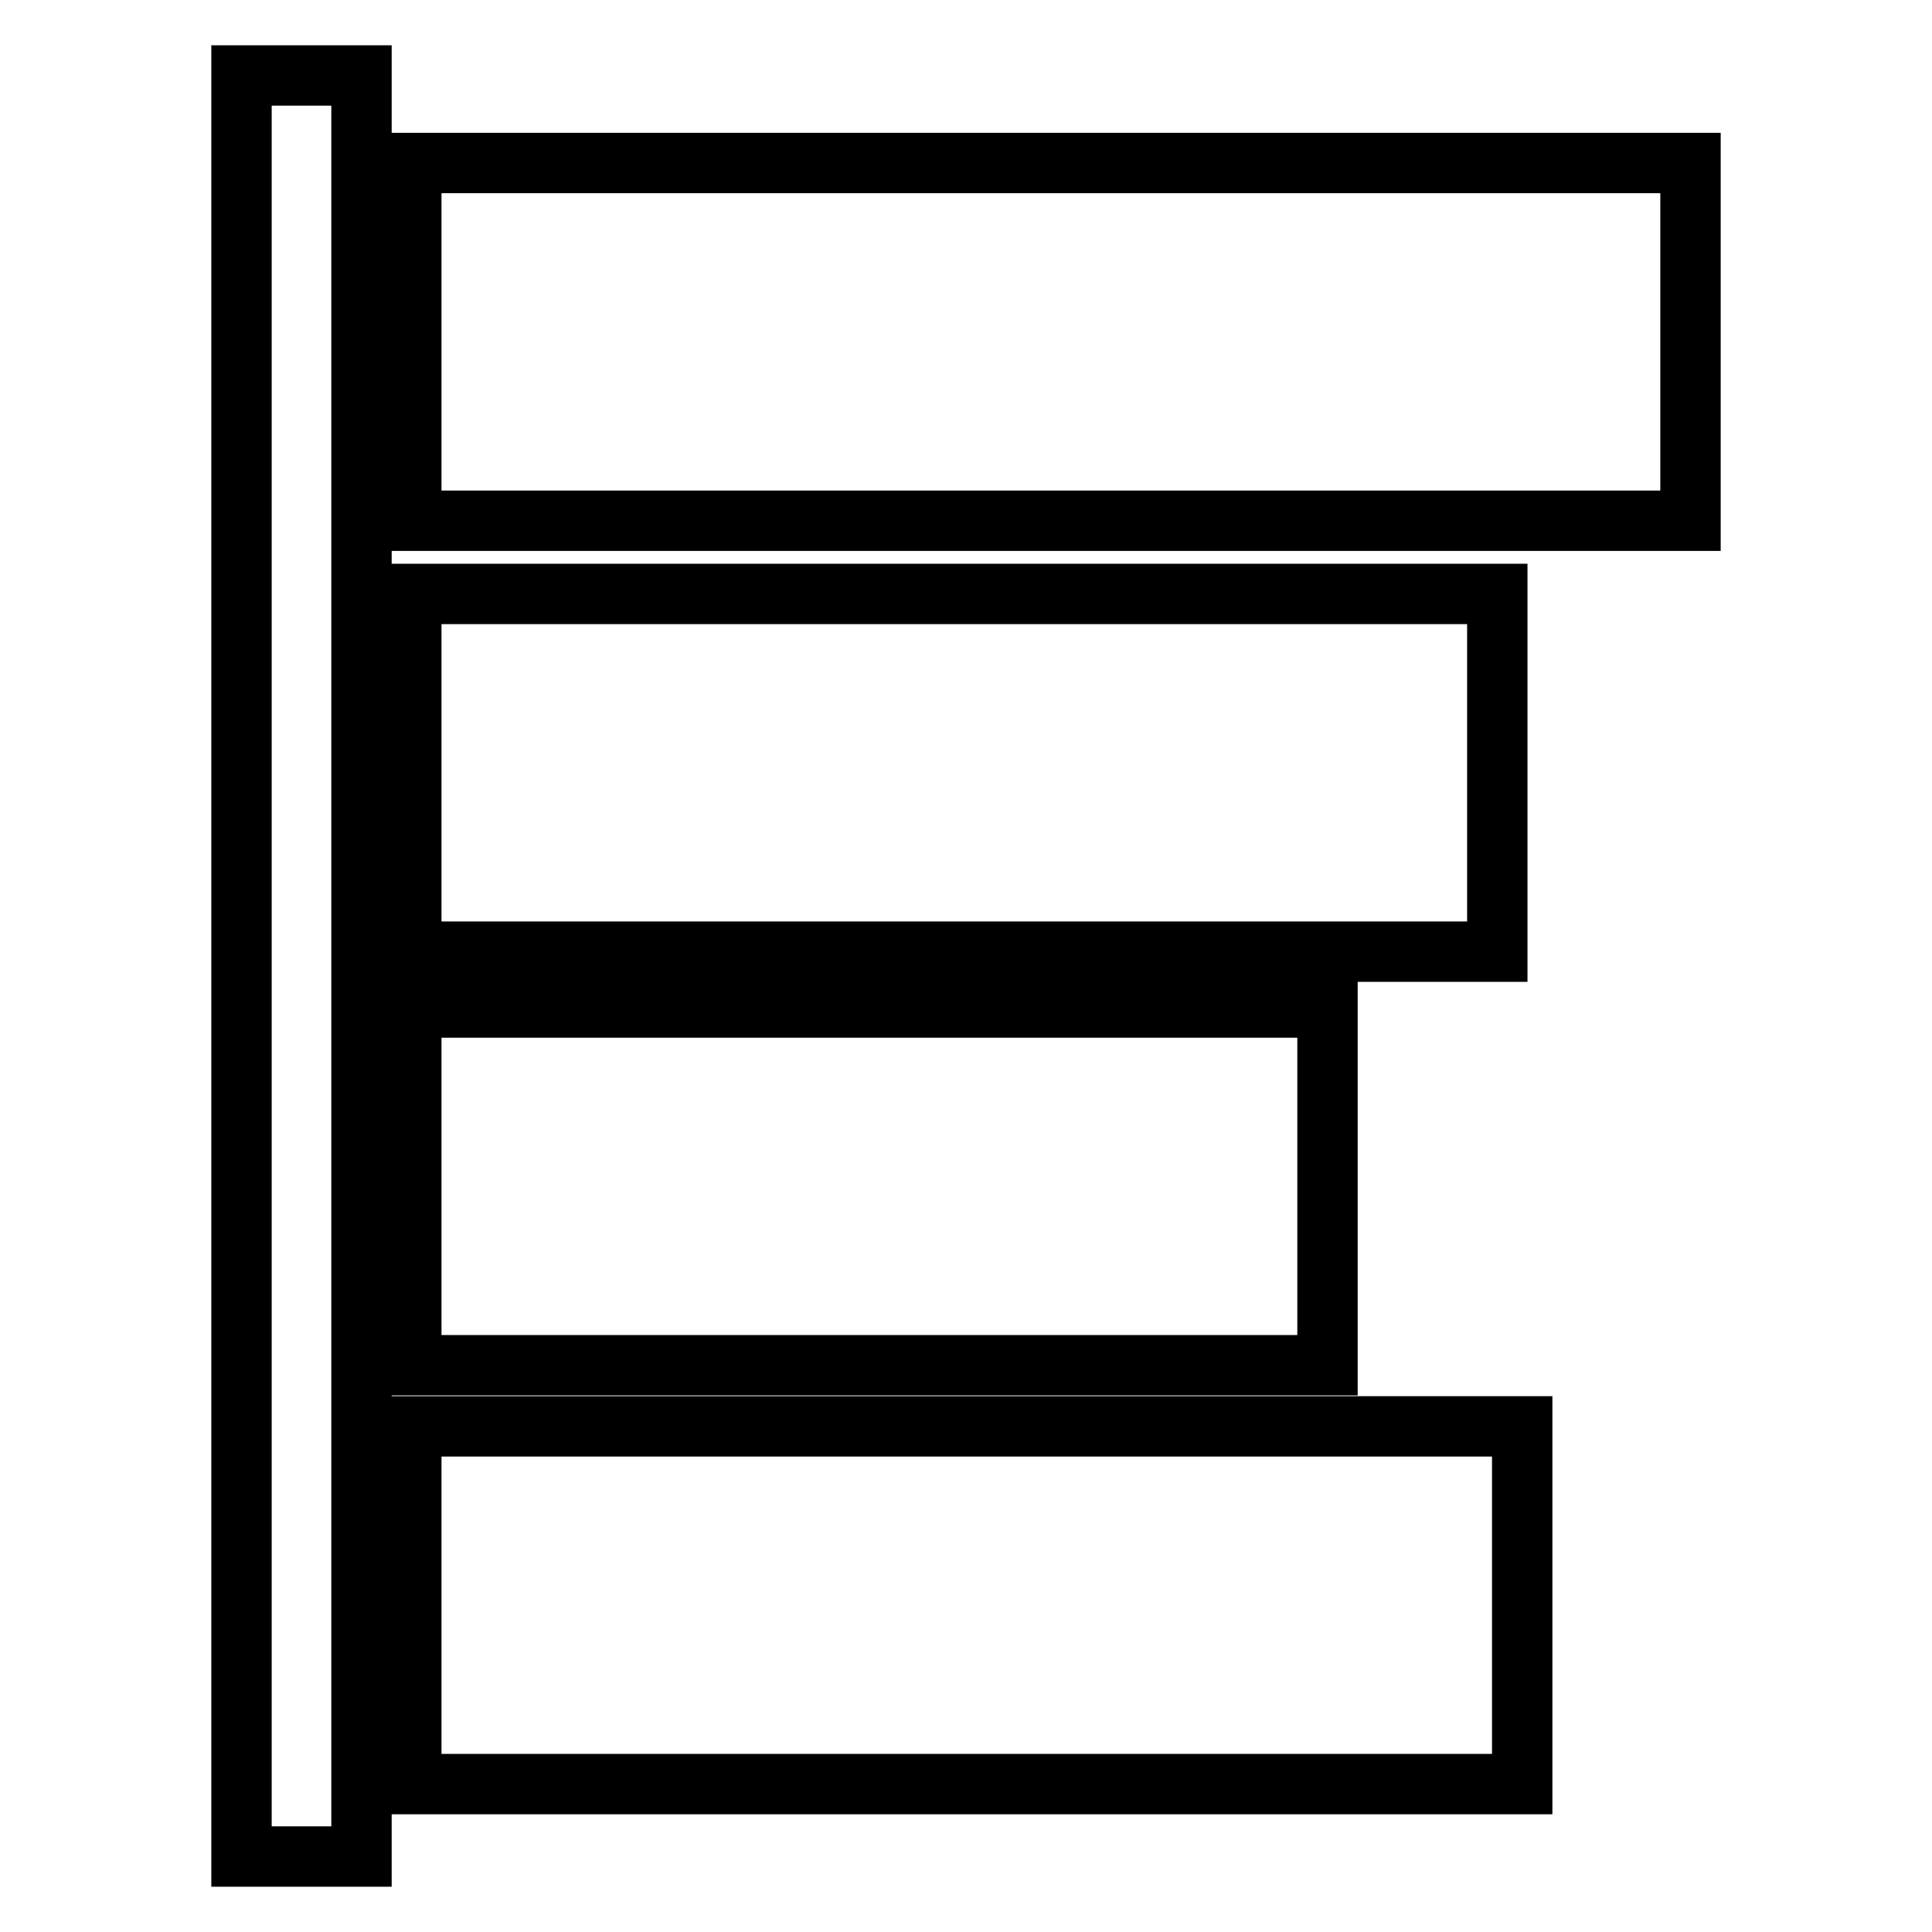
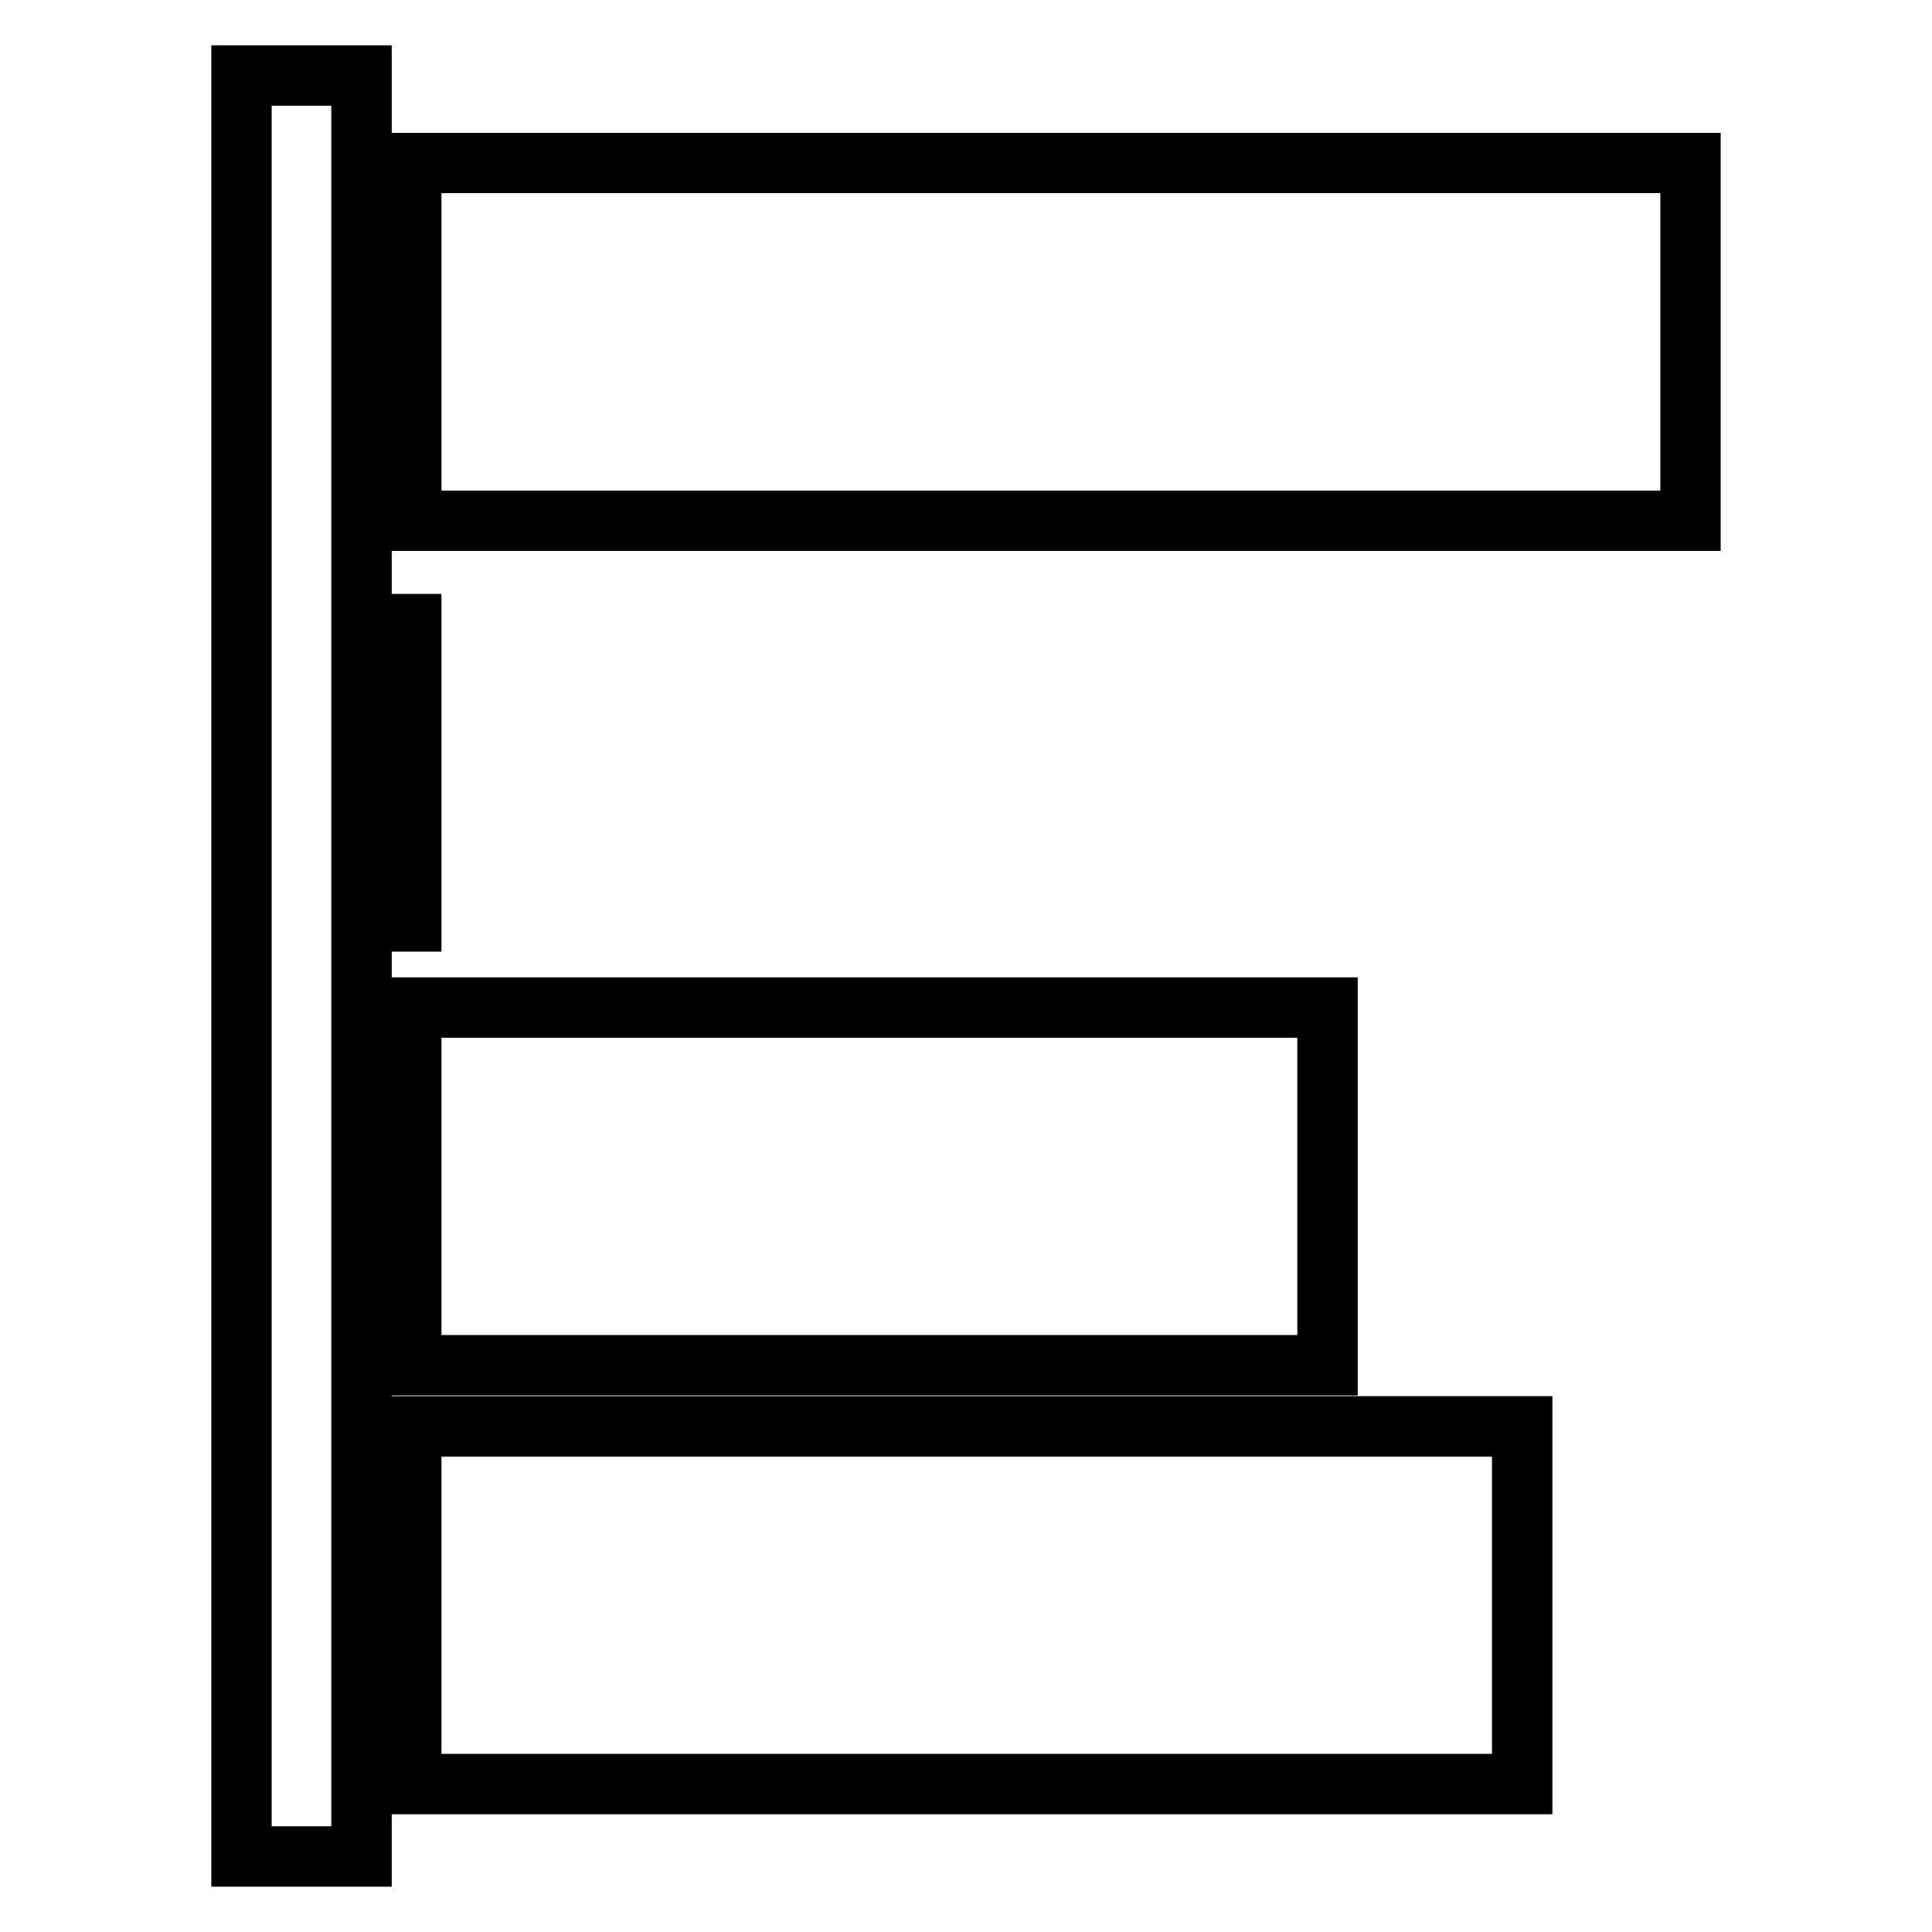
<svg xmlns="http://www.w3.org/2000/svg" version="1.1" x="0px" y="0px" viewBox="0 0 256 256" enable-background="new 0 0 256 256" xml:space="preserve">
  <g>
-     <path stroke-width="8" fill-opacity="0" stroke="#000000" d="M32,10h15.9v236H32V10z M54.5,21.6H224V69H54.5V21.6z M54.5,78.7h143.9v47.4H54.5V78.7z M54.5,133.5h121.4 v47.4H54.5V133.5z M54.5,189h147.2v47.4H54.5V189z" />
+     <path stroke-width="8" fill-opacity="0" stroke="#000000" d="M32,10h15.9v236H32V10z M54.5,21.6H224V69H54.5V21.6z M54.5,78.7v47.4H54.5V78.7z M54.5,133.5h121.4 v47.4H54.5V133.5z M54.5,189h147.2v47.4H54.5V189z" />
  </g>
</svg>